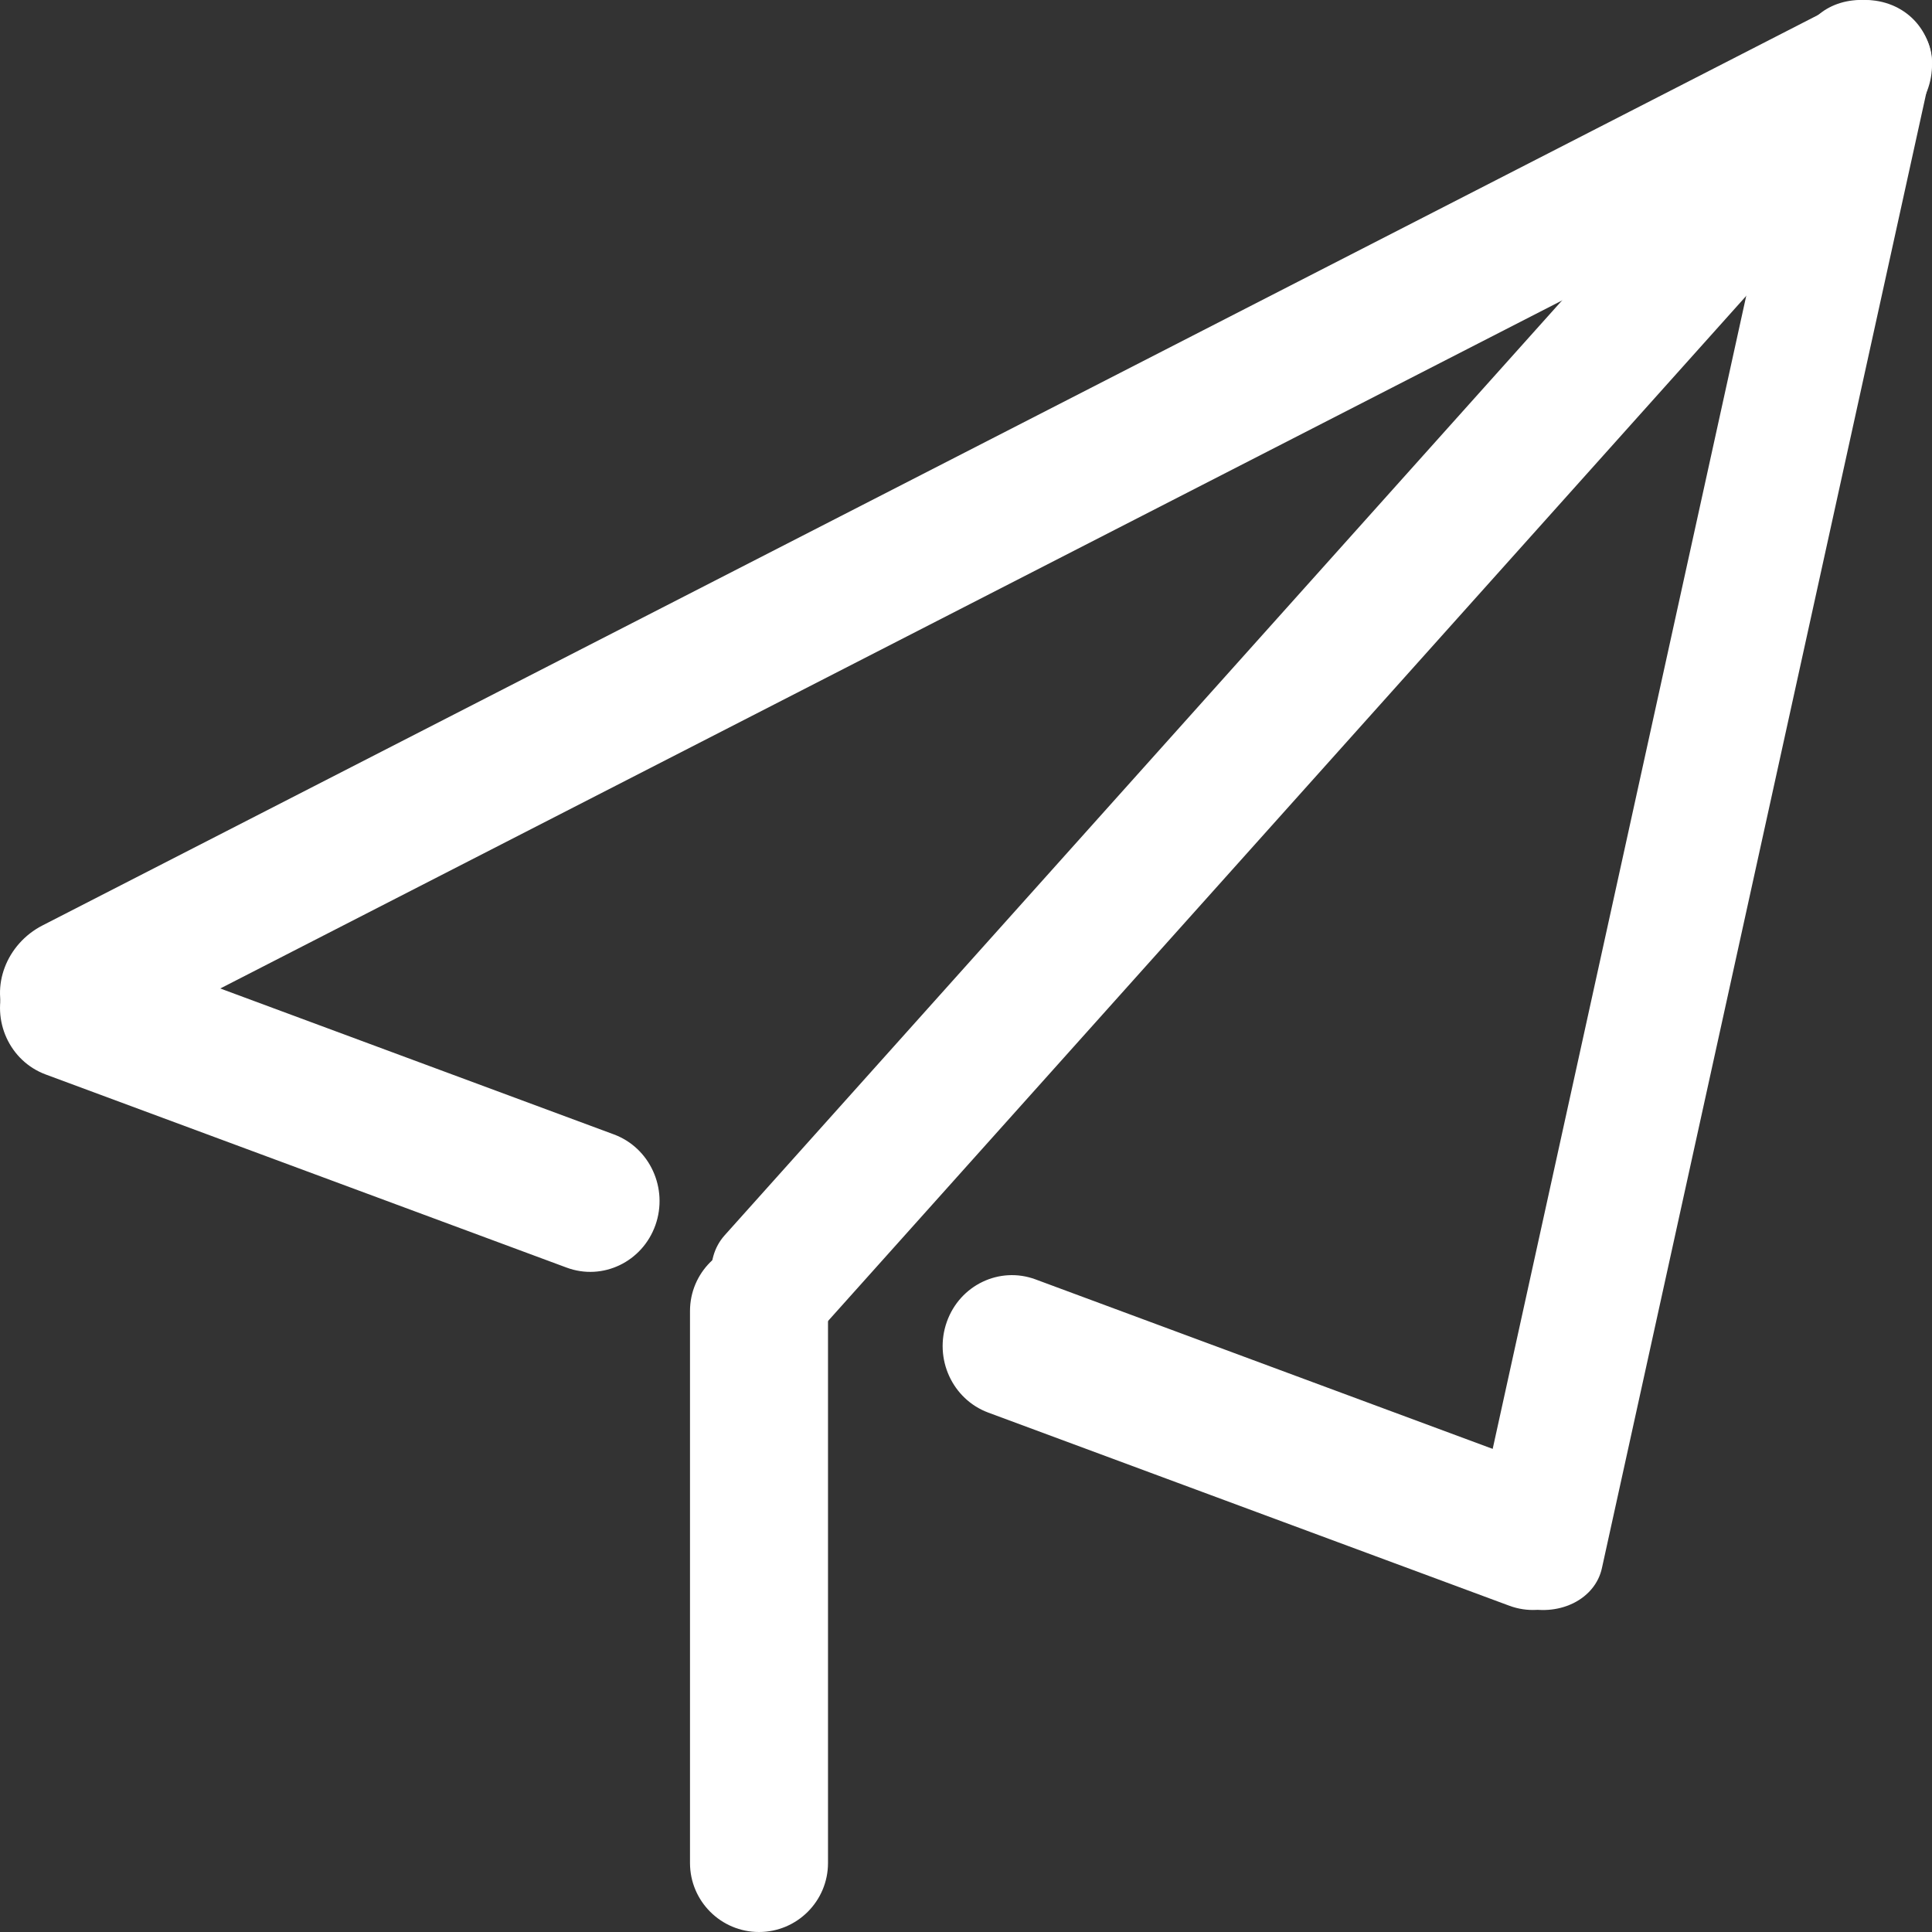
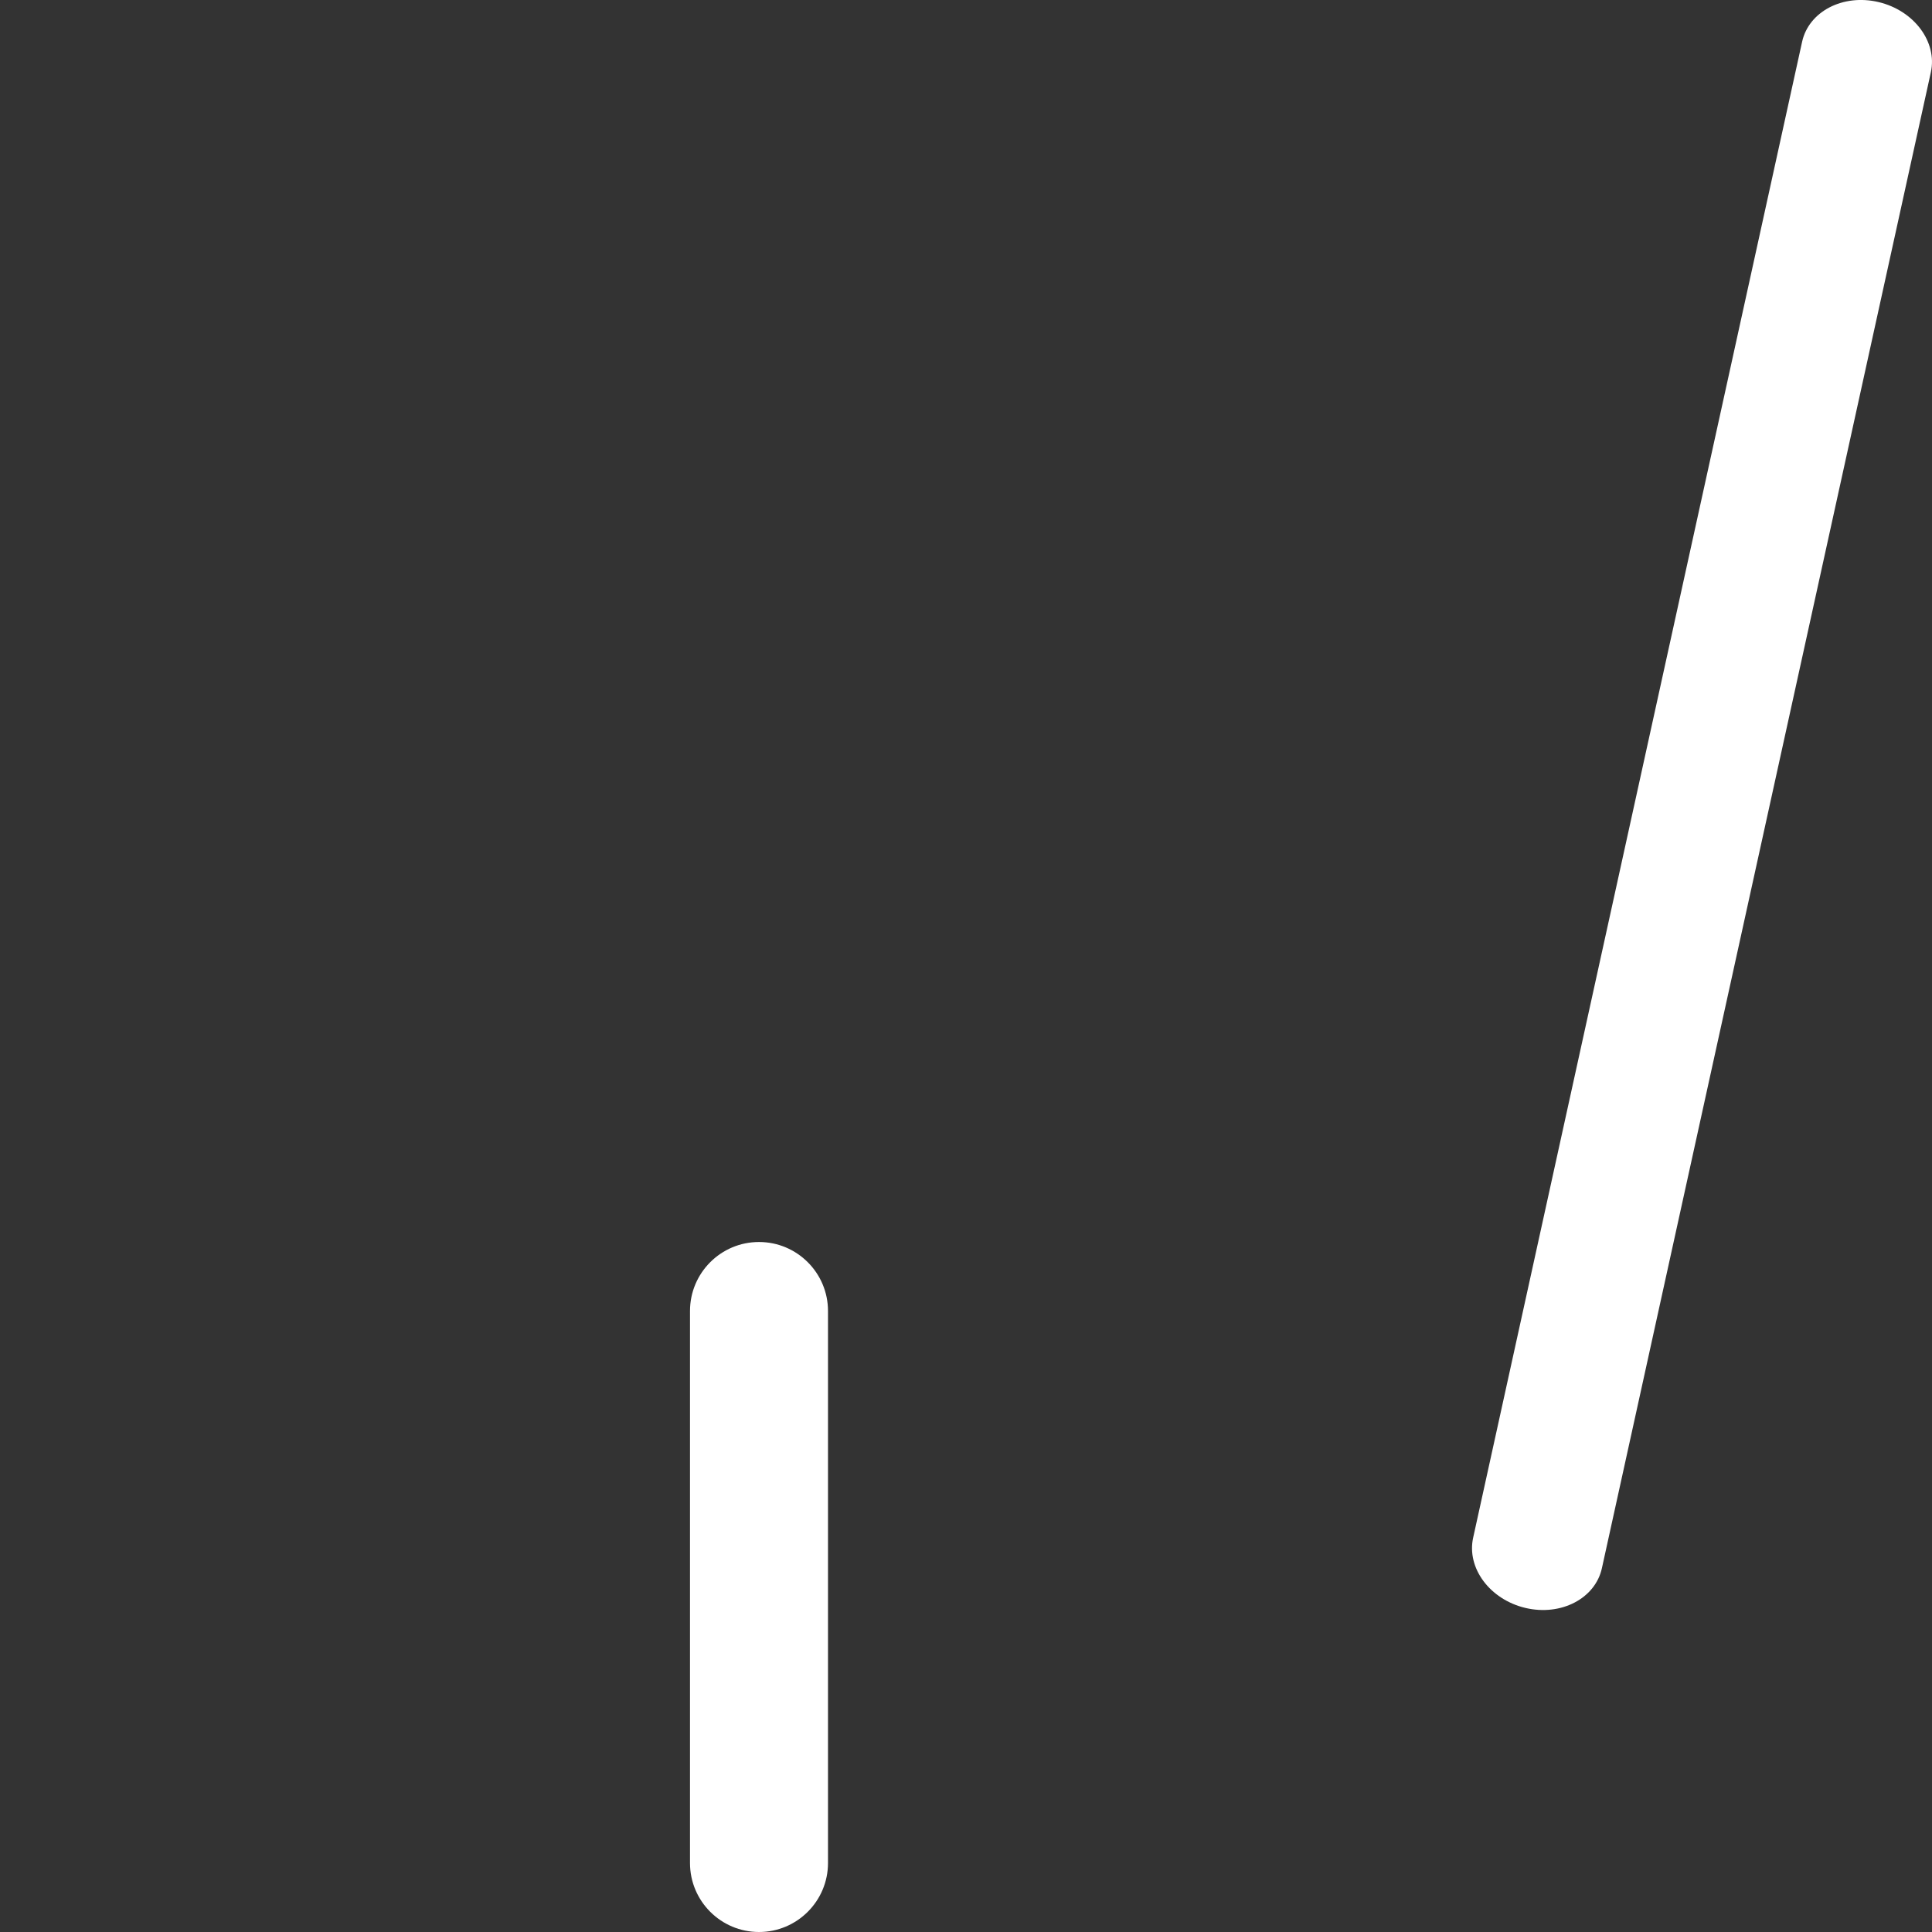
<svg xmlns="http://www.w3.org/2000/svg" width="42" height="42" viewBox="0 0 42 42" fill="none">
  <rect x="0" y="0" width="42" height="42" fill="#333333" stroke="none" />
  <g id="çº¸é£æº 1" clip-path="url(#clip0_325_32)">
-     <path id="Vector" d="M41.863 0.802C42.216 1.547 41.863 2.479 41.074 2.883L2.204 22.814C1.415 23.218 0.49 22.942 0.137 22.198C-0.216 21.453 0.137 20.521 0.926 20.117L39.796 0.186C40.585 -0.218 41.51 0.058 41.863 0.802V0.802Z" fill="#ffffff" />
    <path id="Vector_2" d="M40.838 0.045C41.611 0.228 42.12 0.912 41.975 1.571L34.824 34.091C34.679 34.751 33.934 35.138 33.161 34.955C32.389 34.772 31.88 34.089 32.025 33.429L39.176 0.909C39.321 0.249 40.065 -0.138 40.838 0.045Z" fill="#ffffff" />
-     <path id="Vector_3" d="M40.484 1.431C41.071 1.982 41.172 2.848 40.709 3.365L17.881 28.851C17.418 29.368 16.565 29.341 15.978 28.79C15.39 28.239 15.289 27.374 15.752 26.856L38.58 1.371C39.044 0.854 39.896 0.881 40.484 1.431ZM14.248 26.634C13.964 27.433 13.101 27.847 12.319 27.557L0.993 23.358C0.211 23.068 -0.193 22.185 0.091 21.386C0.374 20.586 1.238 20.173 2.019 20.462L13.345 24.661C14.127 24.951 14.531 25.834 14.248 26.634ZM34.74 33.984C34.457 34.784 33.593 35.197 32.811 34.907L21.485 30.709C20.703 30.419 20.299 29.536 20.583 28.736C20.866 27.936 21.73 27.523 22.512 27.813L33.837 32.012C34.619 32.302 35.023 33.185 34.74 33.984Z" fill="#ffffff" />
-     <path id="Vector_4" d="M18 40.5C18 41.328 17.328 42 16.5 42C15.672 42 15 41.328 15 40.5V28.5C15 27.672 15.672 27 16.5 27C17.328 27 18 27.672 18 28.5V40.5H18Z" fill="#ffffff" />
+     <path id="Vector_4" d="M18 40.5C18 41.328 17.328 42 16.5 42C15.672 42 15 41.328 15 40.5V28.5C15 27.672 15.672 27 16.5 27C17.328 27 18 27.672 18 28.5V40.5Z" fill="#ffffff" />
  </g>
  <defs>
    <clipPath id="clip0_325_32">
      <rect width="42" height="42" fill="#288BB4" />
    </clipPath>
  </defs>
</svg>